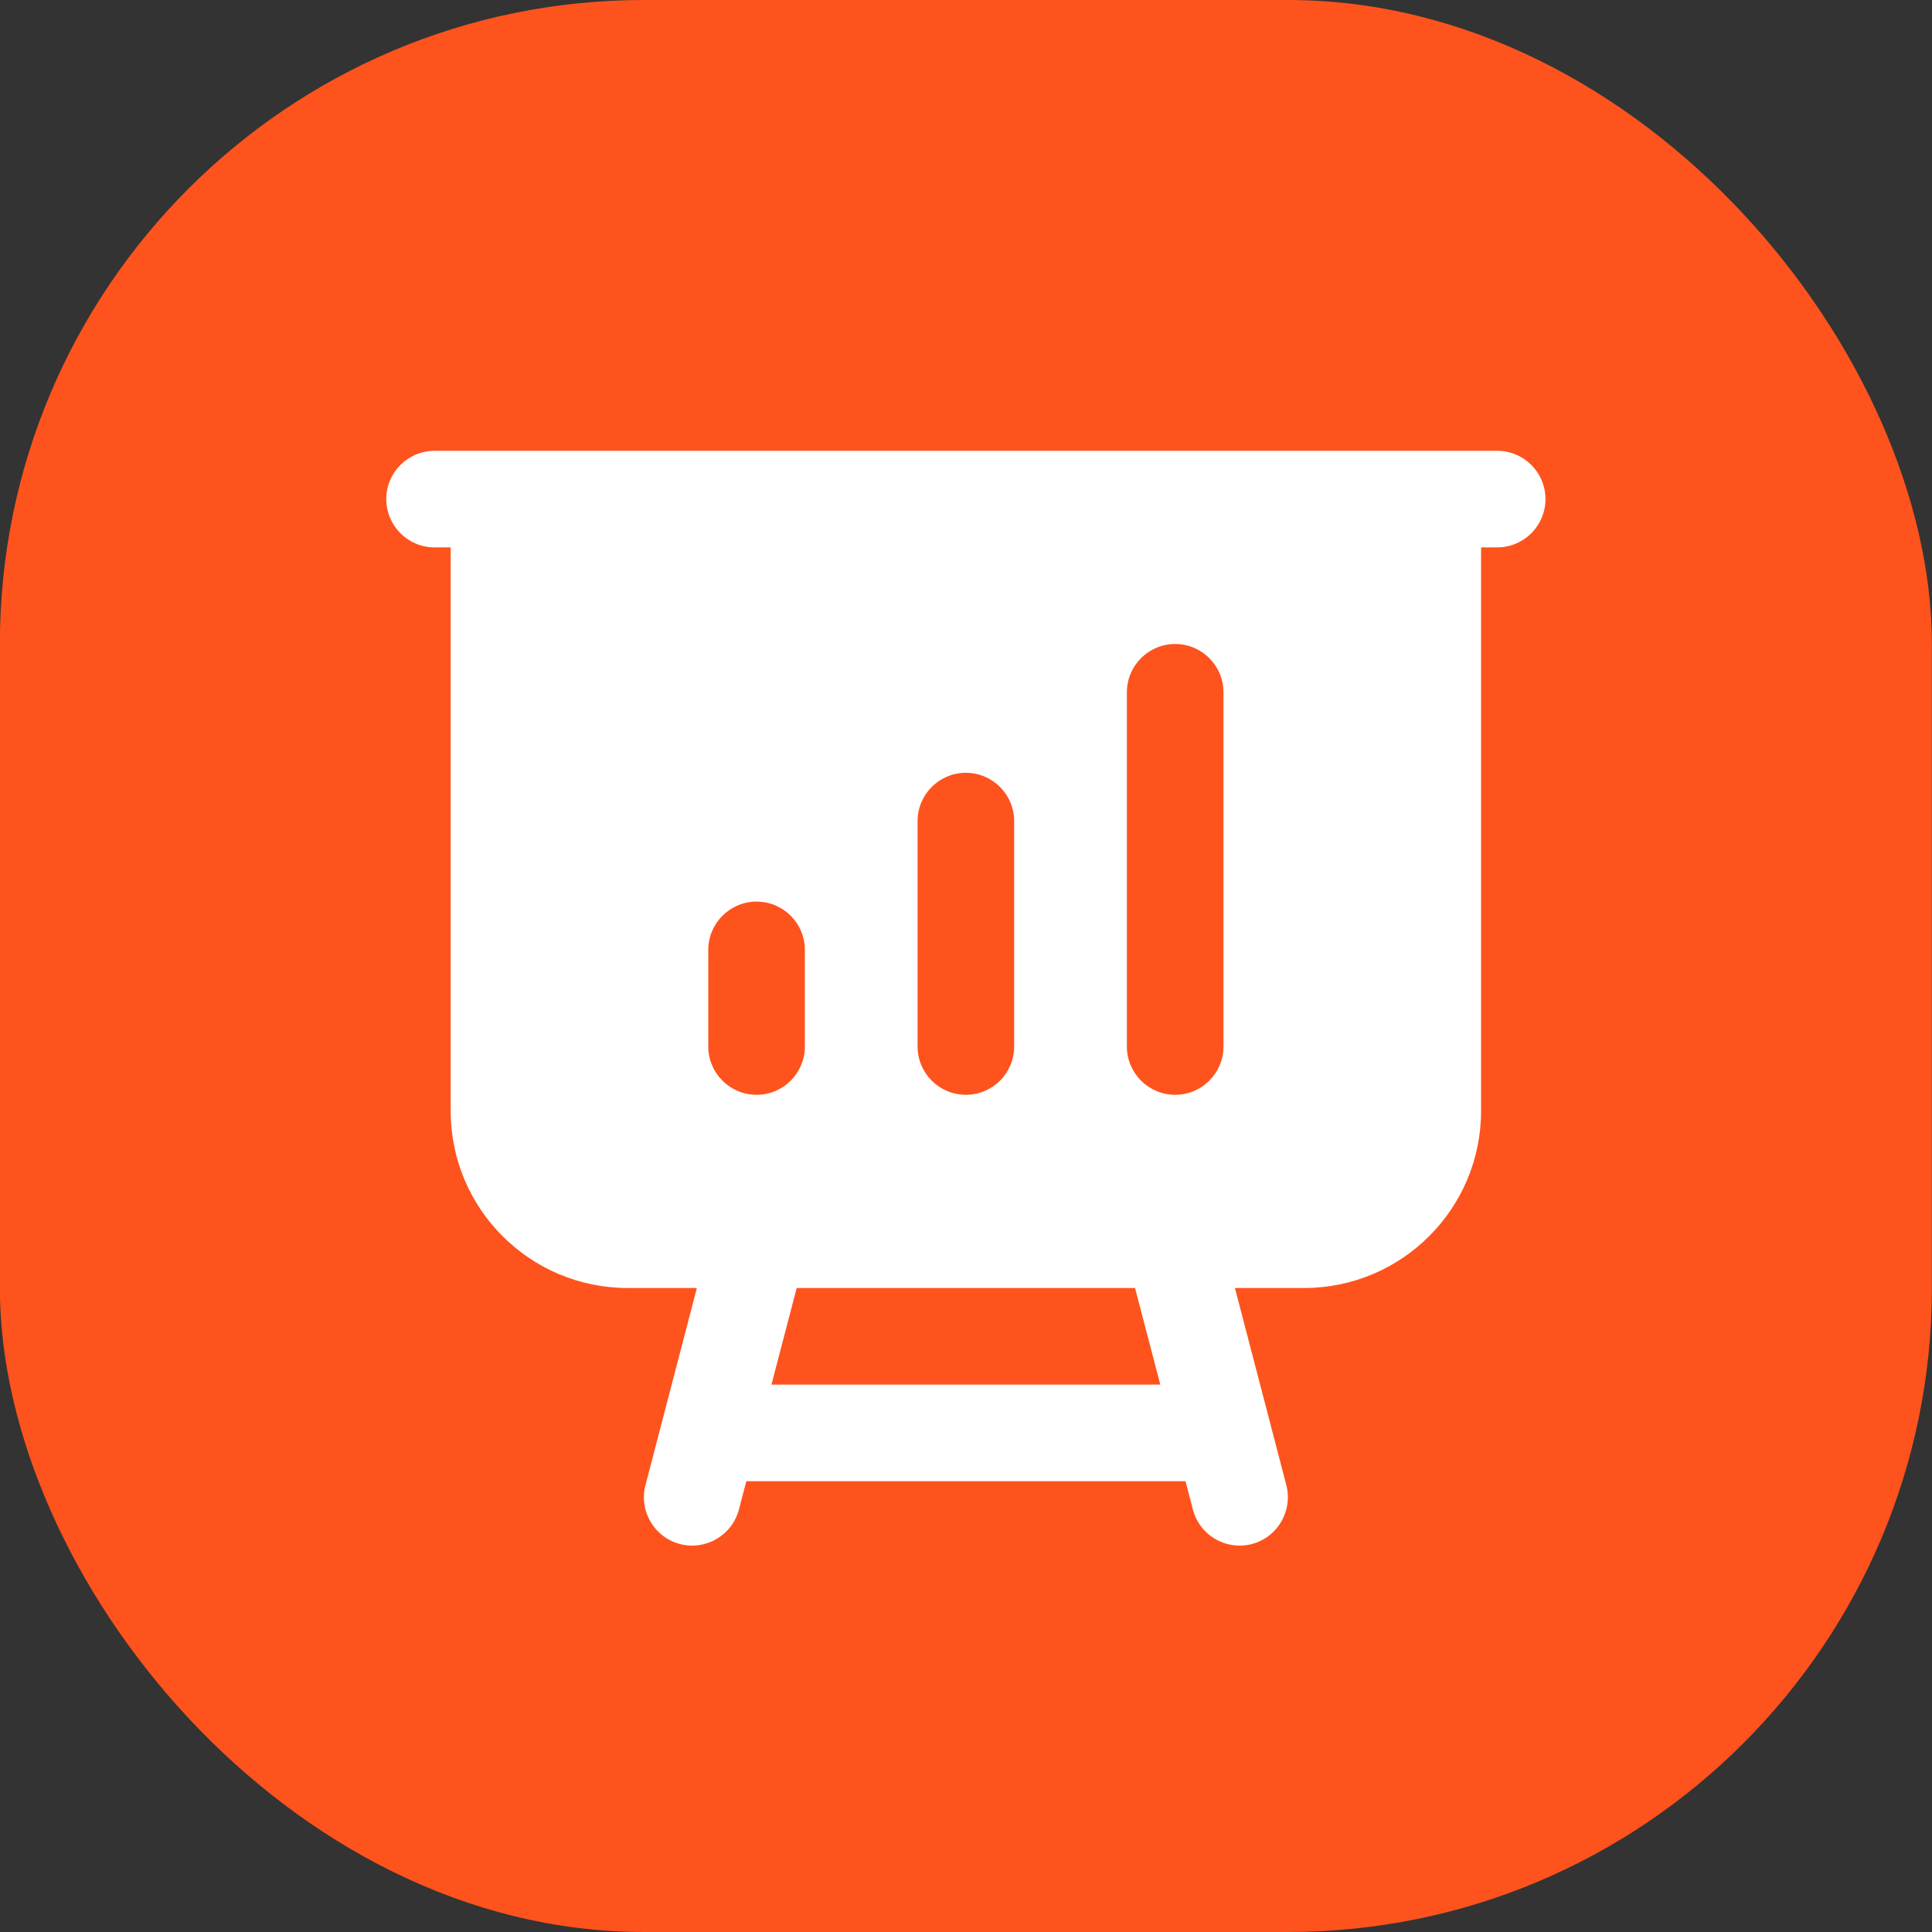
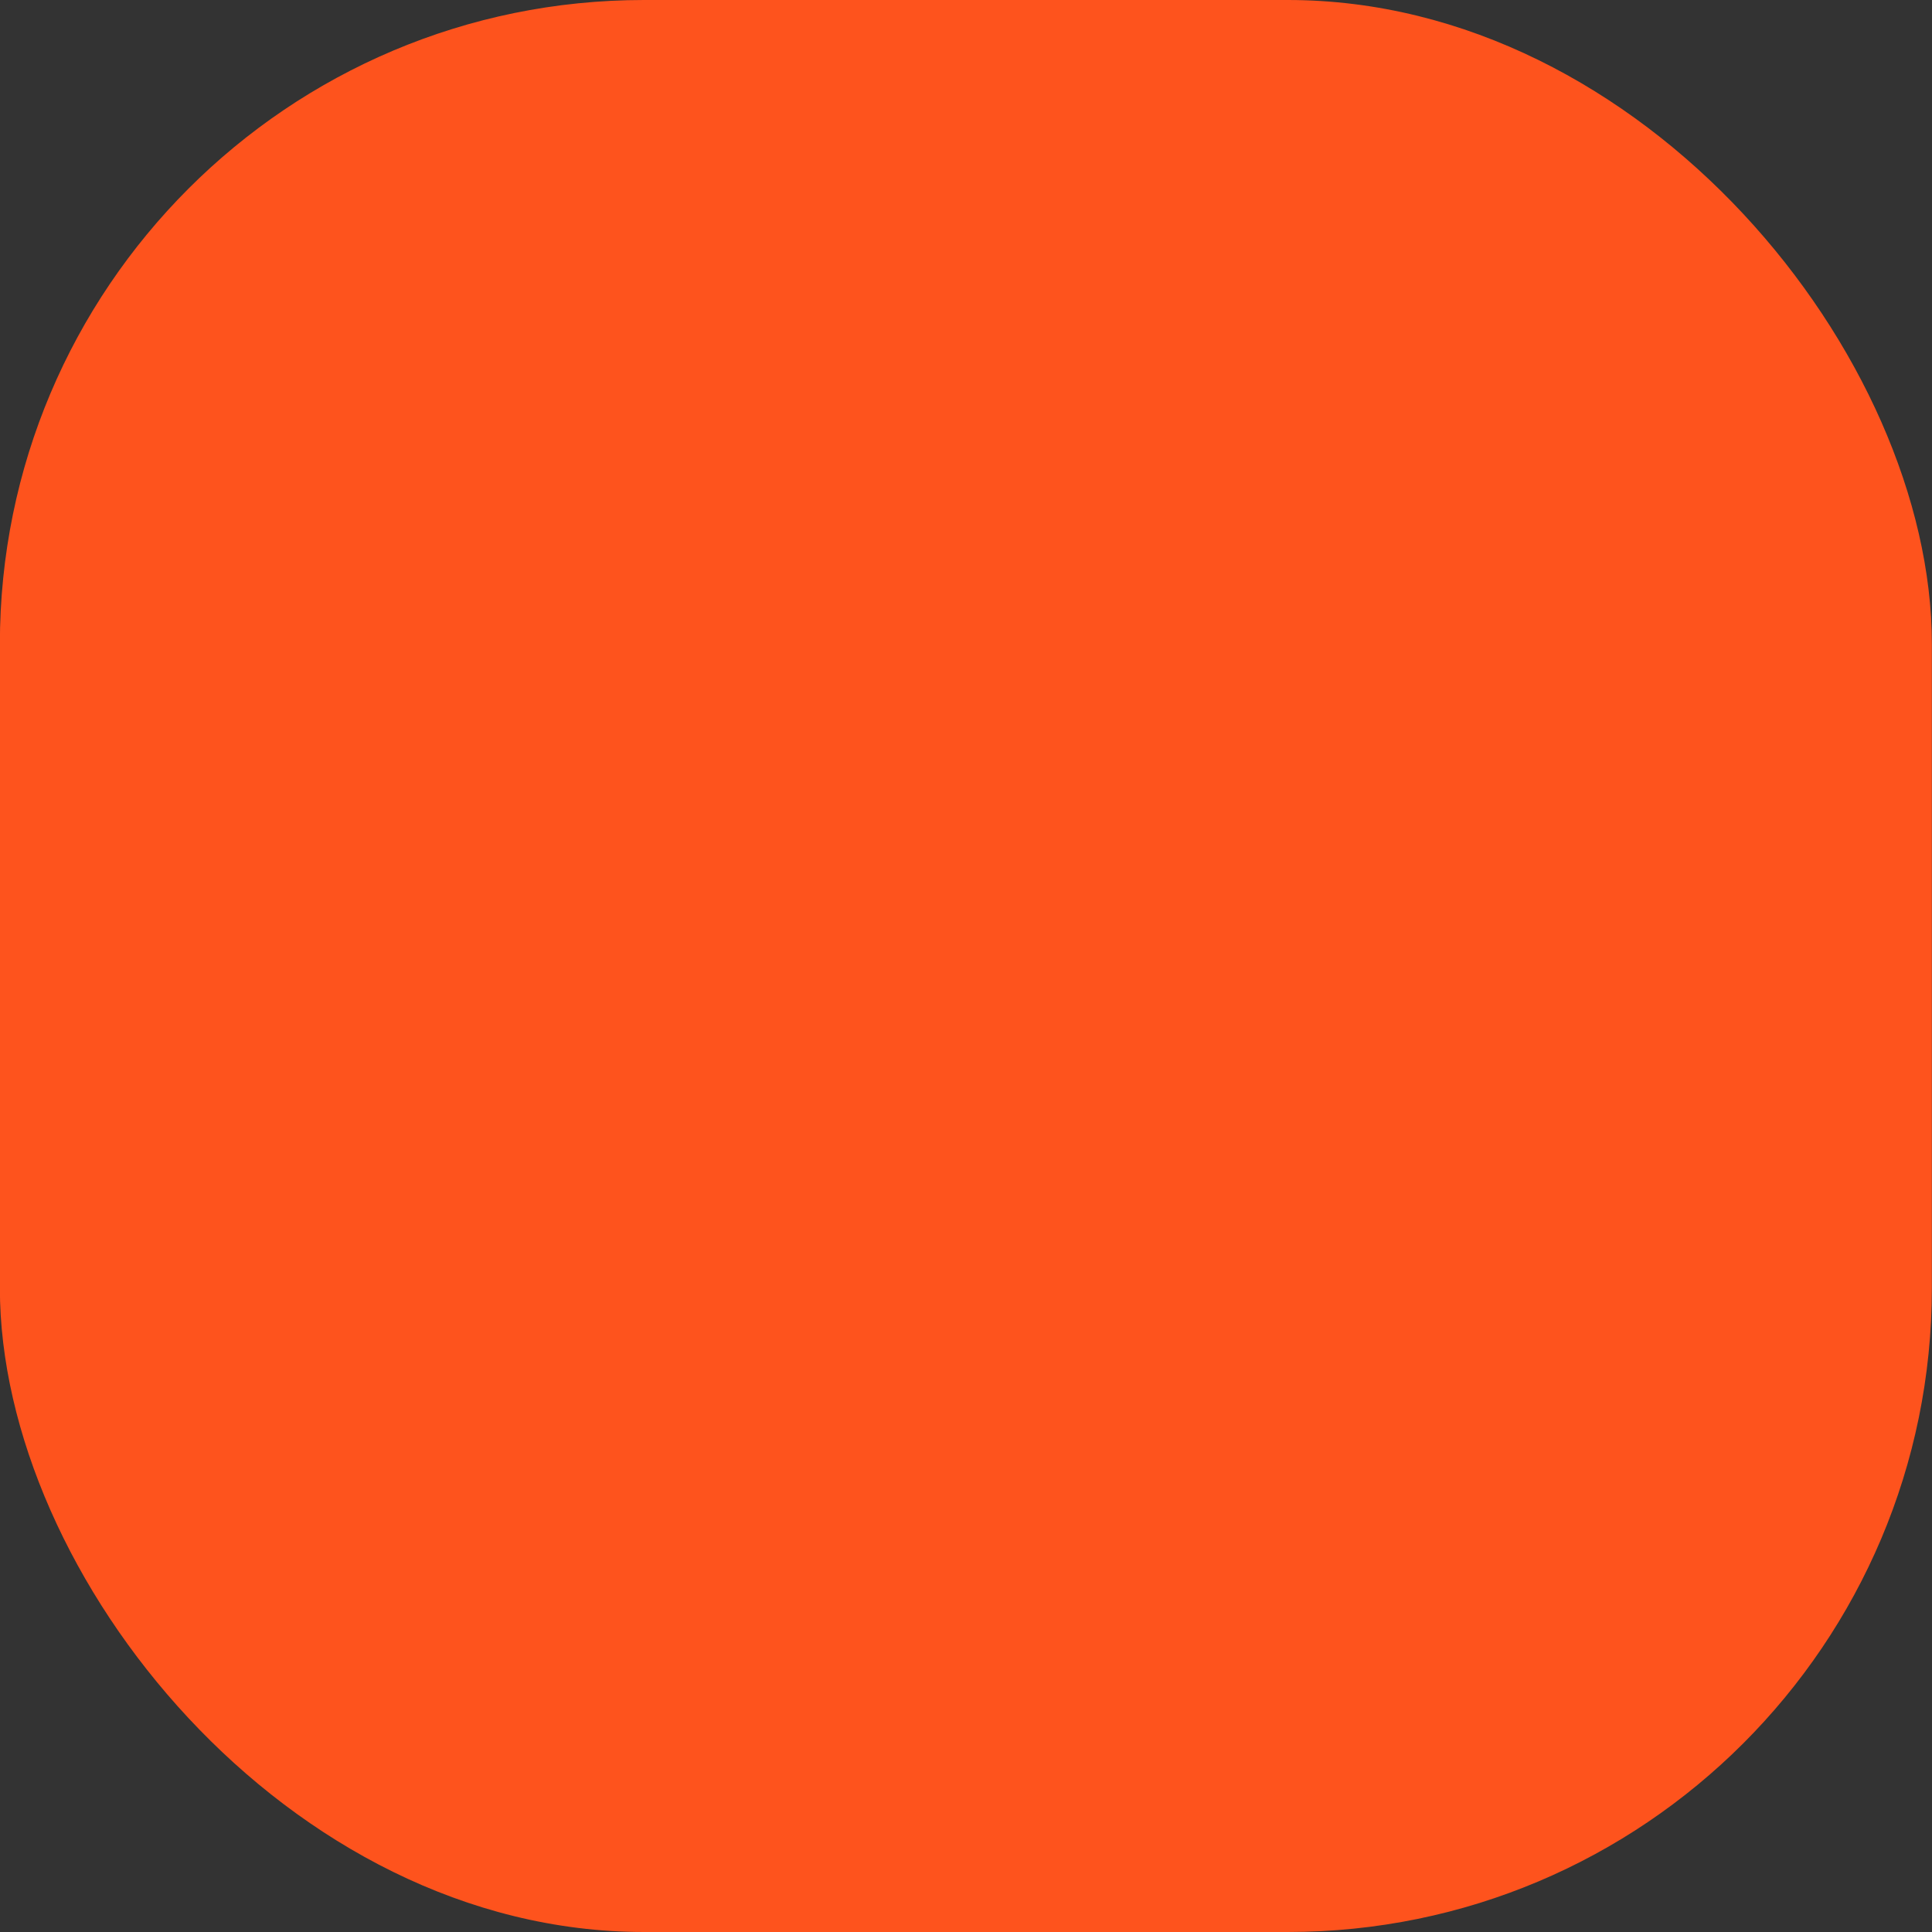
<svg xmlns="http://www.w3.org/2000/svg" width="30" height="30" viewBox="0 0 30 30" fill="none">
  <rect x="0" y="0" width="30" height="30" fill="#333333" stroke="none" />
  <rect x="-0.002" width="30" height="30" rx="10" fill="#FE531D" />
-   <path d="M23.248 7C23.662 7 23.998 7.336 23.998 7.75C23.998 8.164 23.662 8.5 23.248 8.5H22.998V17.25C22.998 18.769 21.767 20 20.248 20H19.176L19.974 23.061C20.078 23.461 19.838 23.871 19.438 23.976C19.037 24.08 18.627 23.84 18.523 23.439L18.408 23H11.589L11.474 23.439C11.369 23.84 10.959 24.08 10.559 23.976C10.158 23.871 9.918 23.461 10.023 23.061L10.821 20H9.748C8.229 20 6.998 18.769 6.998 17.25V8.5H6.748C6.334 8.5 5.998 8.164 5.998 7.75C5.998 7.336 6.334 7 6.748 7H23.248ZM11.979 21.5H18.017L17.625 20H12.371L11.979 21.5ZM11.748 14C11.334 14 10.998 14.336 10.998 14.75V16.25C10.998 16.664 11.334 17 11.748 17C12.162 17 12.498 16.664 12.498 16.25V14.75C12.498 14.336 12.162 14 11.748 14ZM14.998 12C14.584 12 14.248 12.336 14.248 12.75V16.25C14.248 16.664 14.584 17 14.998 17C15.412 17 15.748 16.664 15.748 16.25V12.75C15.748 12.336 15.412 12 14.998 12ZM18.248 10C17.834 10 17.498 10.336 17.498 10.75V16.25C17.498 16.664 17.834 17 18.248 17C18.662 17 18.998 16.664 18.998 16.25V10.75C18.998 10.336 18.662 10 18.248 10Z" fill="white" />
</svg>